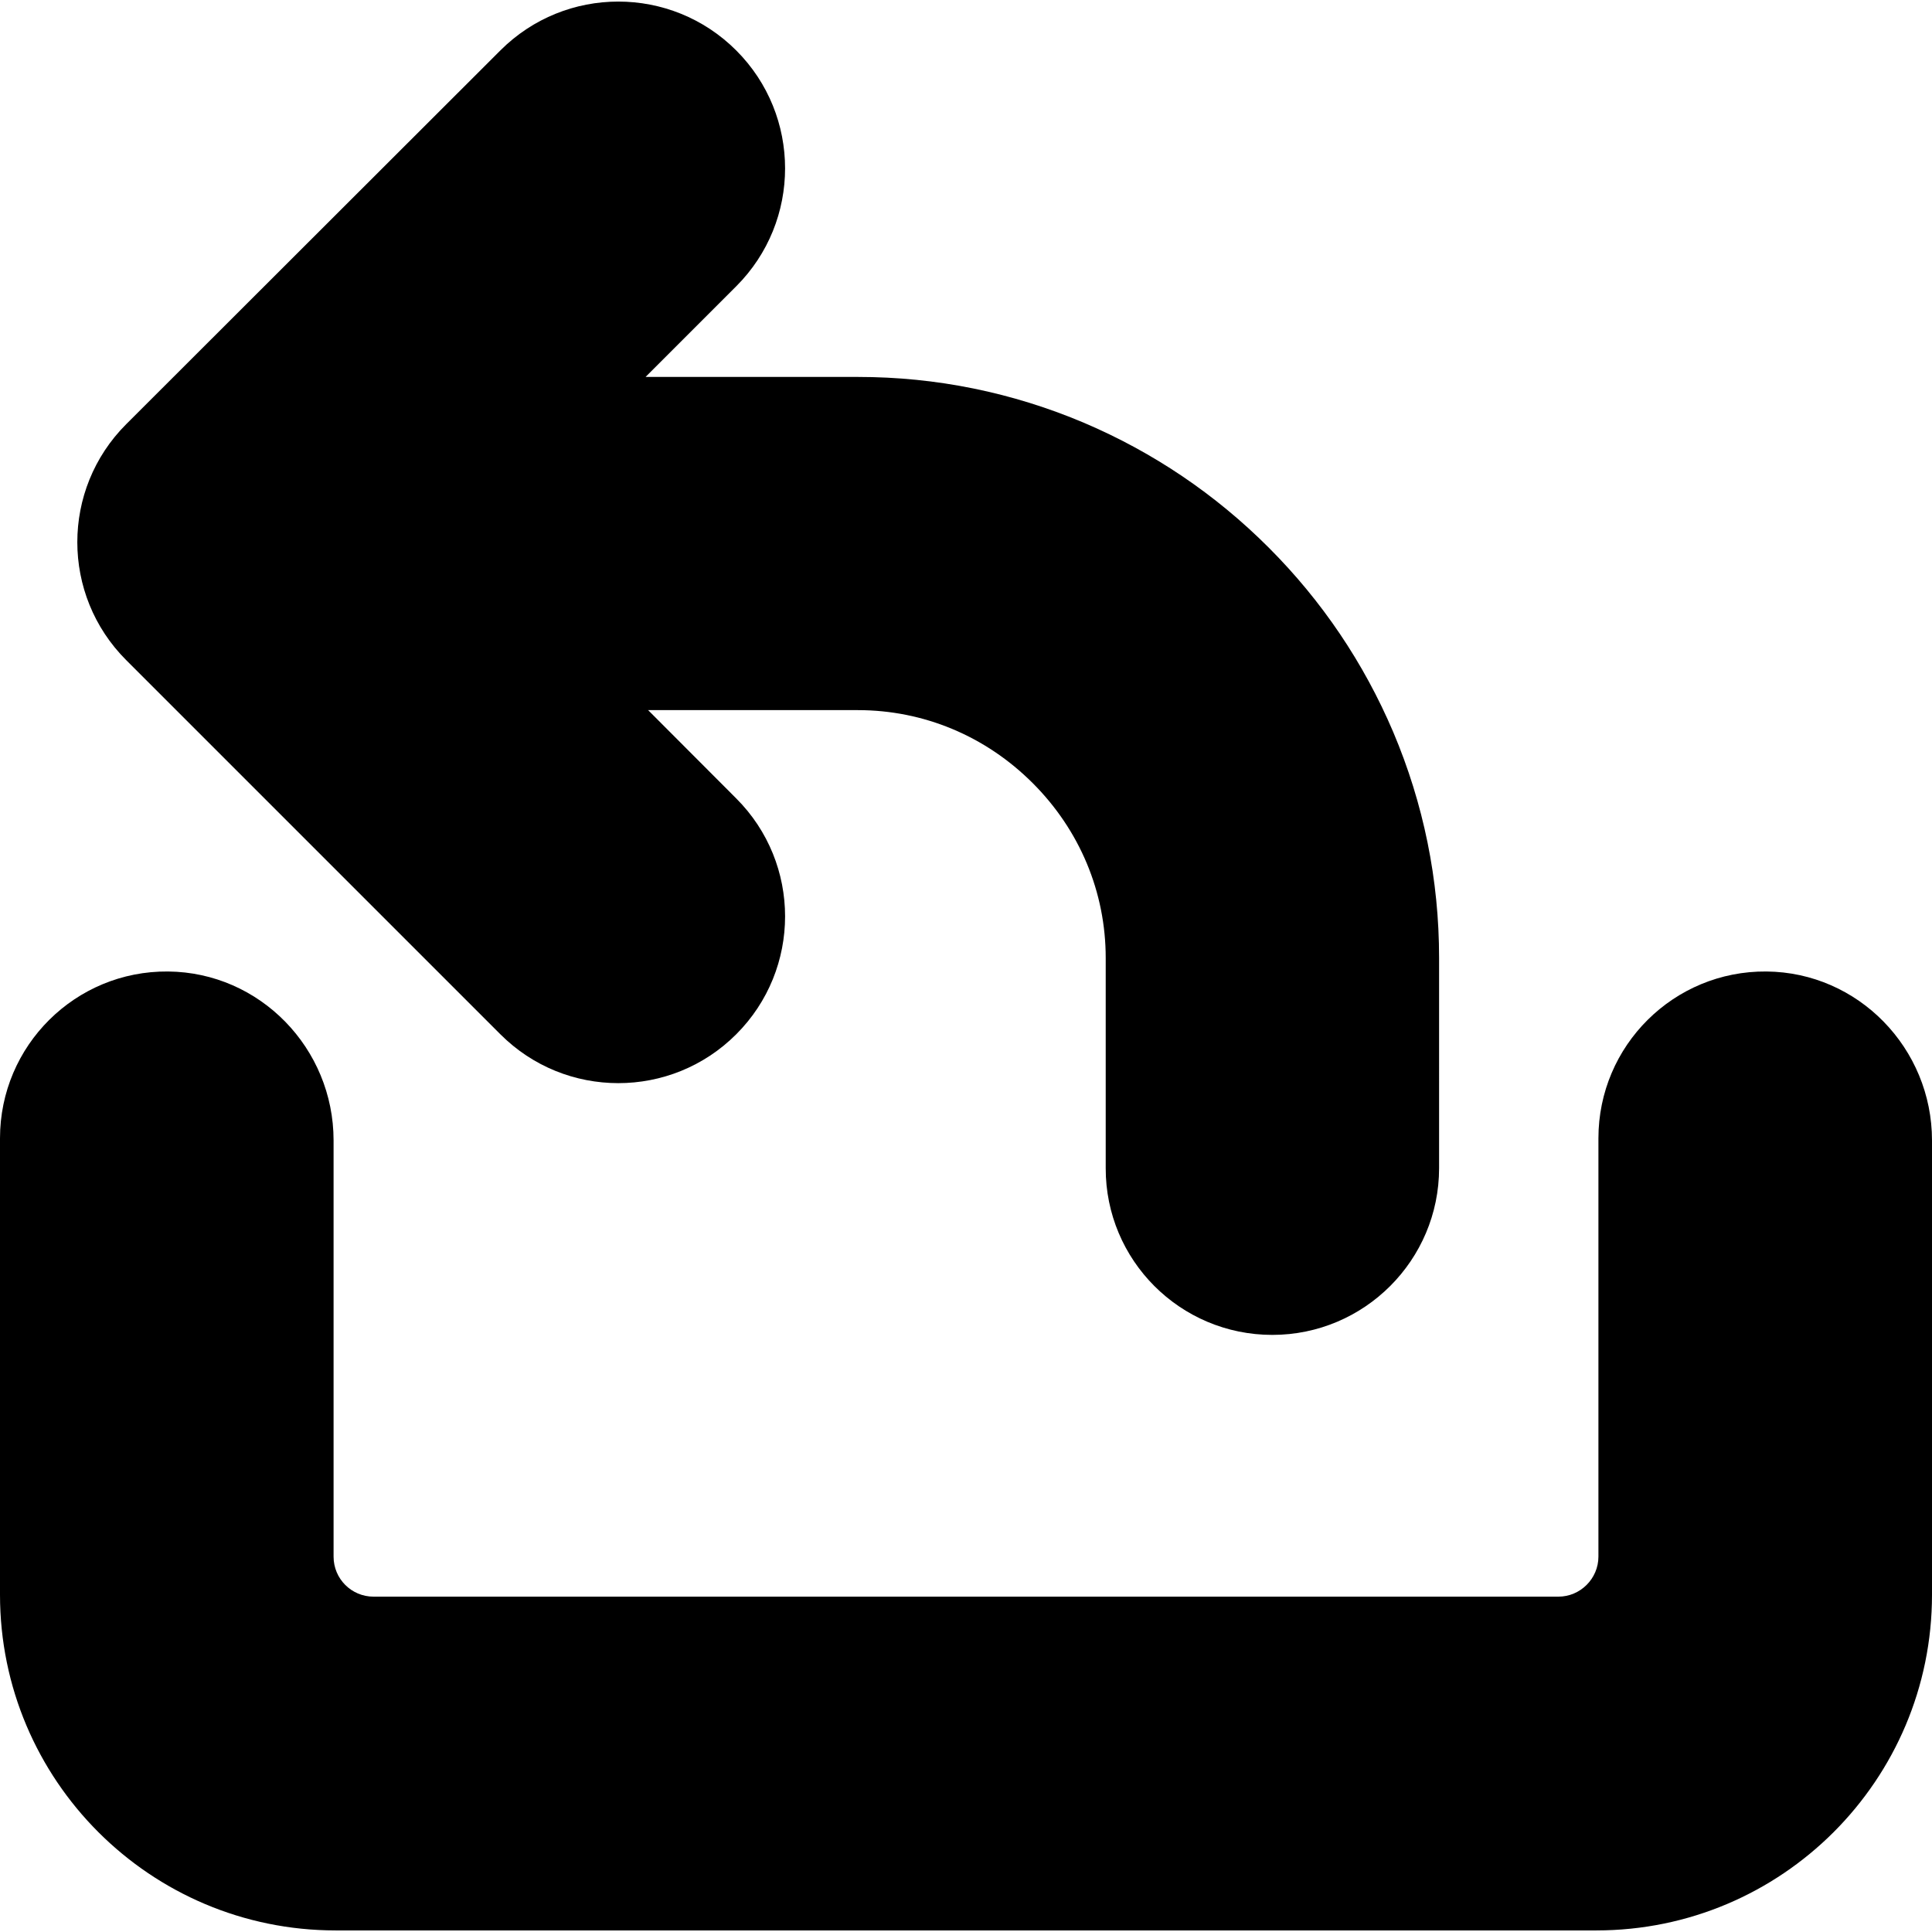
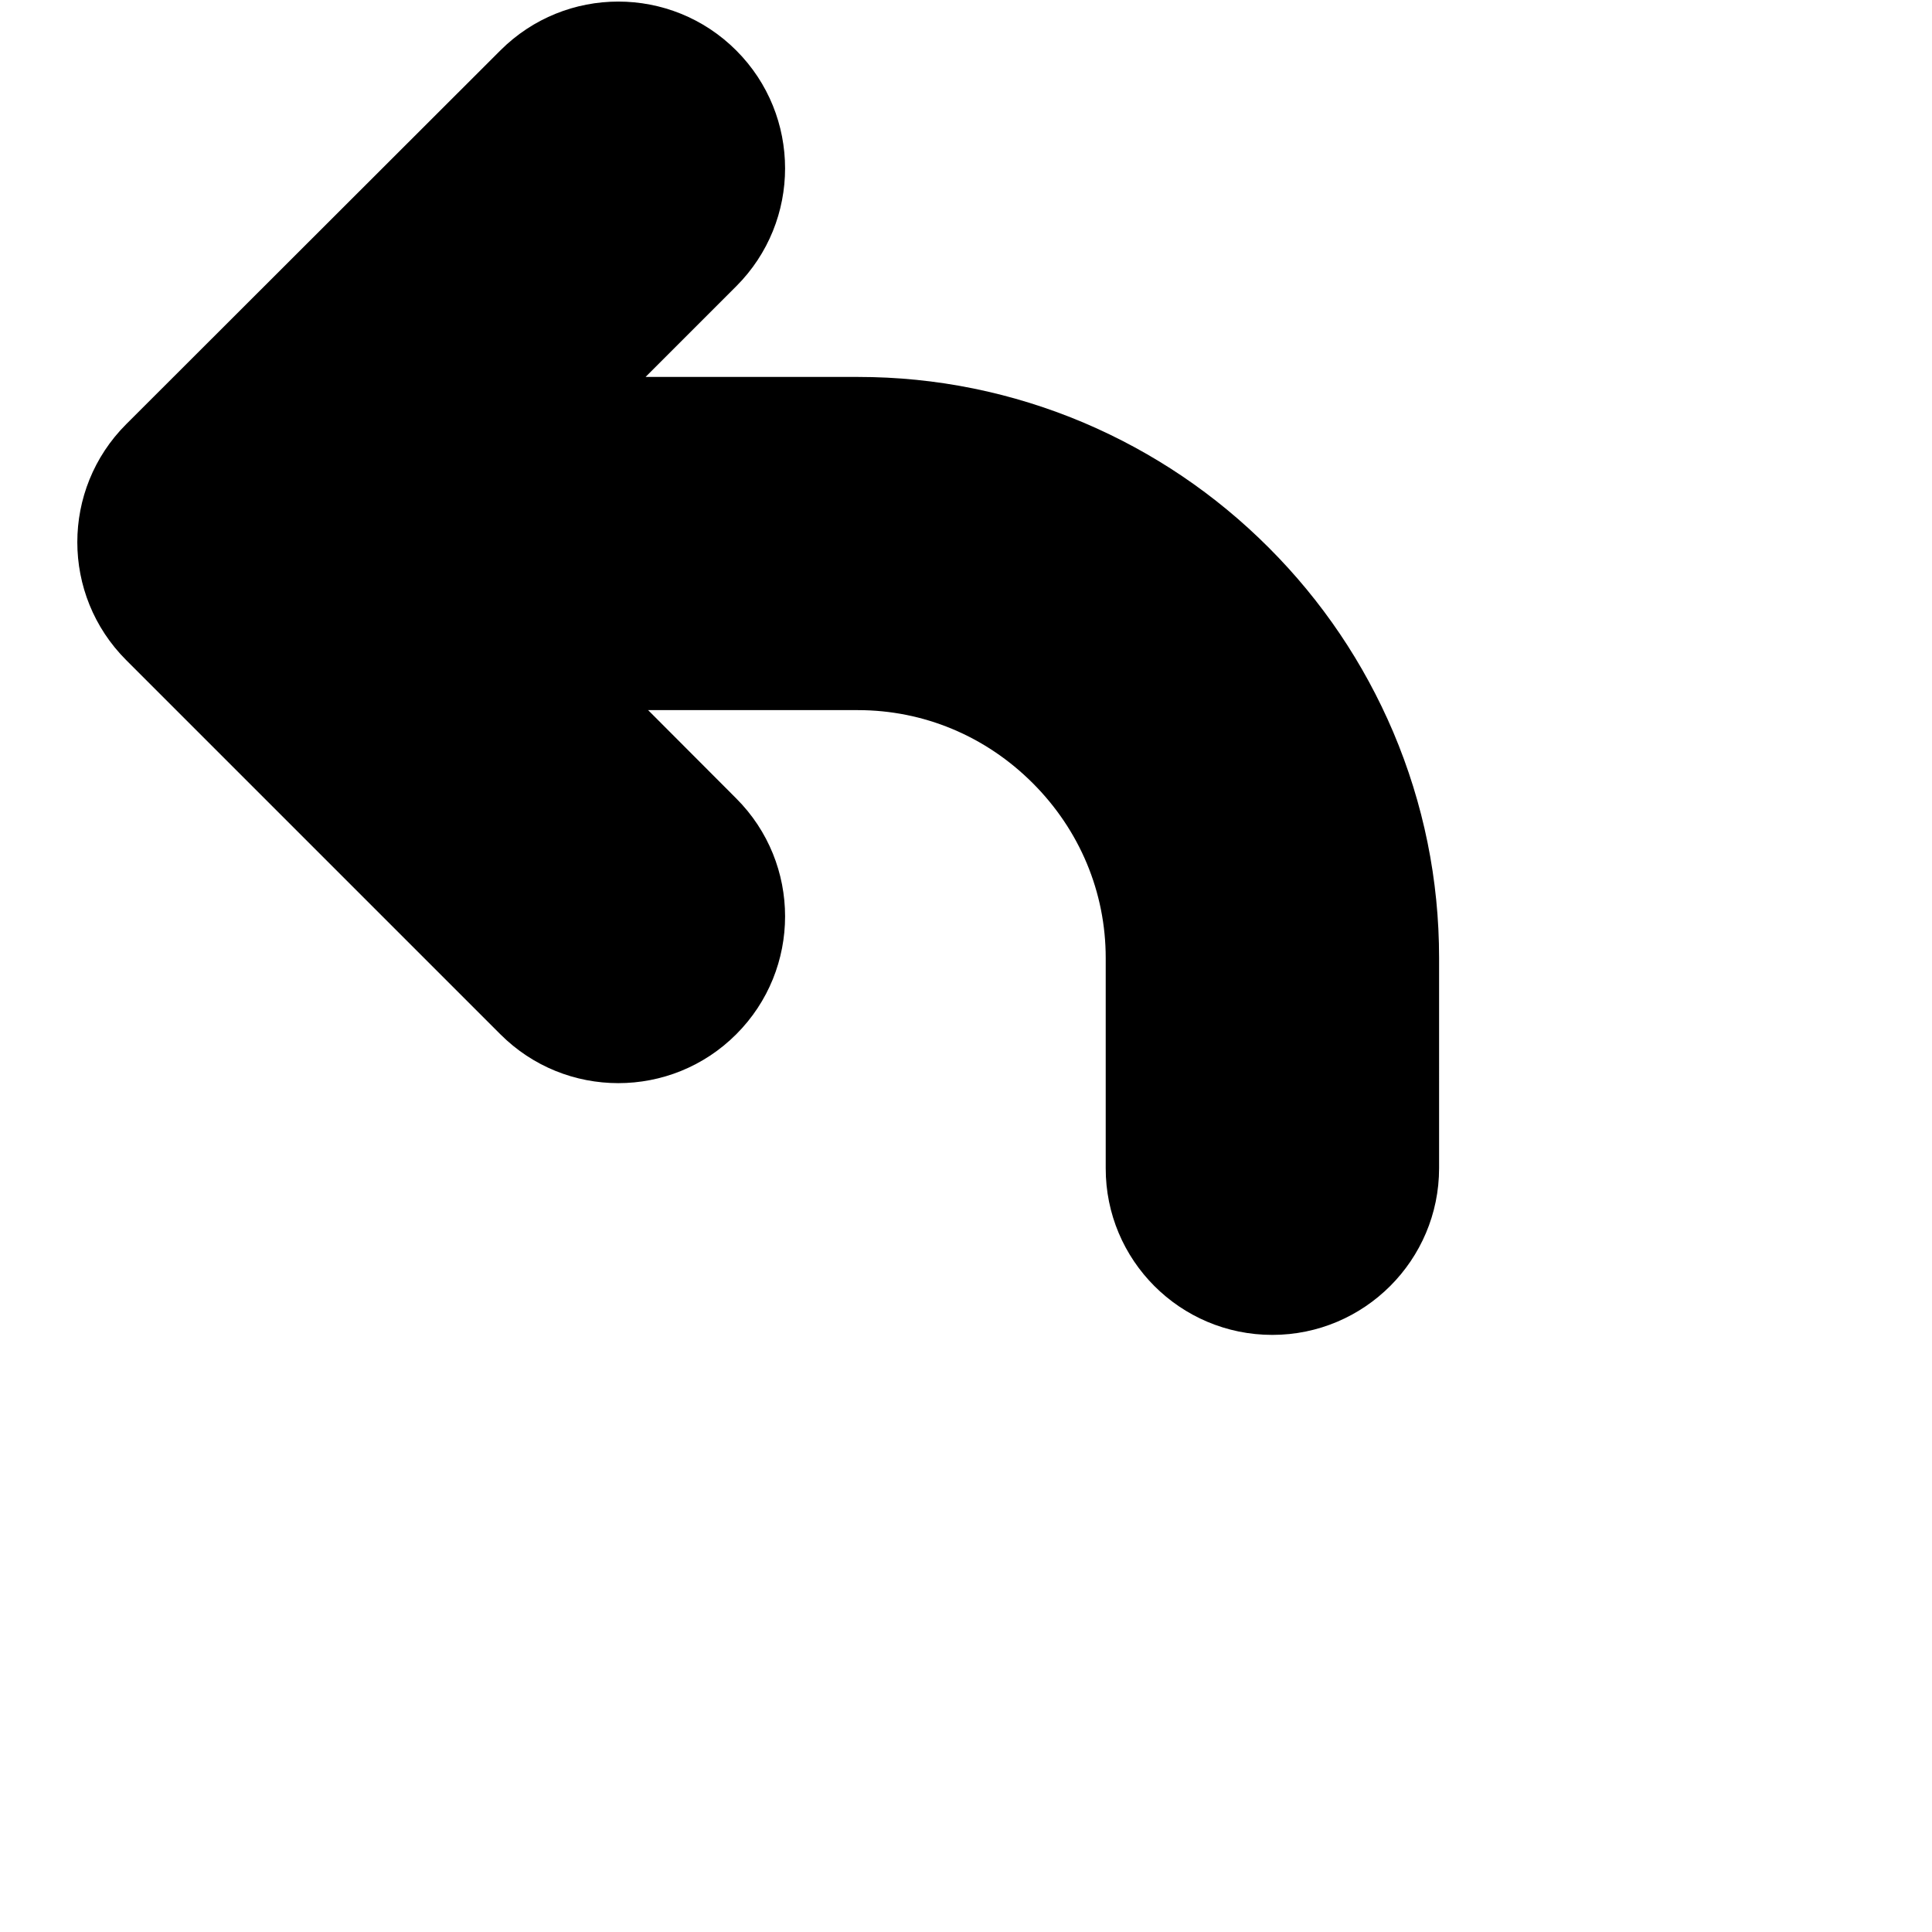
<svg xmlns="http://www.w3.org/2000/svg" fill="#000000" version="1.1" id="Capa_1" width="800px" height="800px" viewBox="0 0 984.6 984.6" xml:space="preserve">
  <g>
-     <path d="M648.4,680.3c46.9,0,85-38.1,85-85V488.2c0-39.9-7.9-78.601-23.4-115.2c-15-35.2-36.301-66.8-63.5-94s-58.801-48.5-94-63.5   c-36.6-15.5-75.4-23.4-115.2-23.4H329l46.199-46.2c33.2-33.199,33.2-87,0-120.199C342-7.5,288.2-7.5,255,25.7L64.3,216.2   c-33.2,33.199-33.2,87,0,120.199L255,527.1c16.6,16.601,38.3,24.9,60.1,24.9s43.5-8.3,60.1-24.9c33.2-33.199,33.2-87,0-120.199   L330.3,361.899H437.2c33.5,0,65.101,13.2,89.101,37.2S563.5,454.7,563.5,488.2v107.1C563.4,642.2,601.4,680.3,648.4,680.3z" />
-     <path d="M171.1,983.8h642.4c94.5,0,171.1-76.6,171.1-171.1V581.2c0-46.9-37.5-85.7-84.4-86.101c-47.199-0.399-85.6,37.801-85.6,85   v213.2c0,11.2-9.199,20.4-20.4,20.4H190.4c-11.3,0-20.4-9.101-20.4-20.4V581.2c0-46.9-37.5-85.7-84.4-86.101   C38.4,494.7,0,532.9,0,580.1V812.7C0,907.2,76.6,983.8,171.1,983.8z" />
+     <path d="M648.4,680.3c46.9,0,85-38.1,85-85V488.2c0-39.9-7.9-78.601-23.4-115.2c-15-35.2-36.301-66.8-63.5-94s-58.801-48.5-94-63.5   c-36.6-15.5-75.4-23.4-115.2-23.4H329l46.199-46.2c33.2-33.199,33.2-87,0-120.199C342-7.5,288.2-7.5,255,25.7L64.3,216.2   c-33.2,33.199-33.2,87,0,120.199L255,527.1c16.6,16.601,38.3,24.9,60.1,24.9s43.5-8.3,60.1-24.9c33.2-33.199,33.2-87,0-120.199   L330.3,361.899H437.2c33.5,0,65.101,13.2,89.101,37.2S563.5,454.7,563.5,488.2v107.1C563.4,642.2,601.4,680.3,648.4,680.3" />
  </g>
</svg>